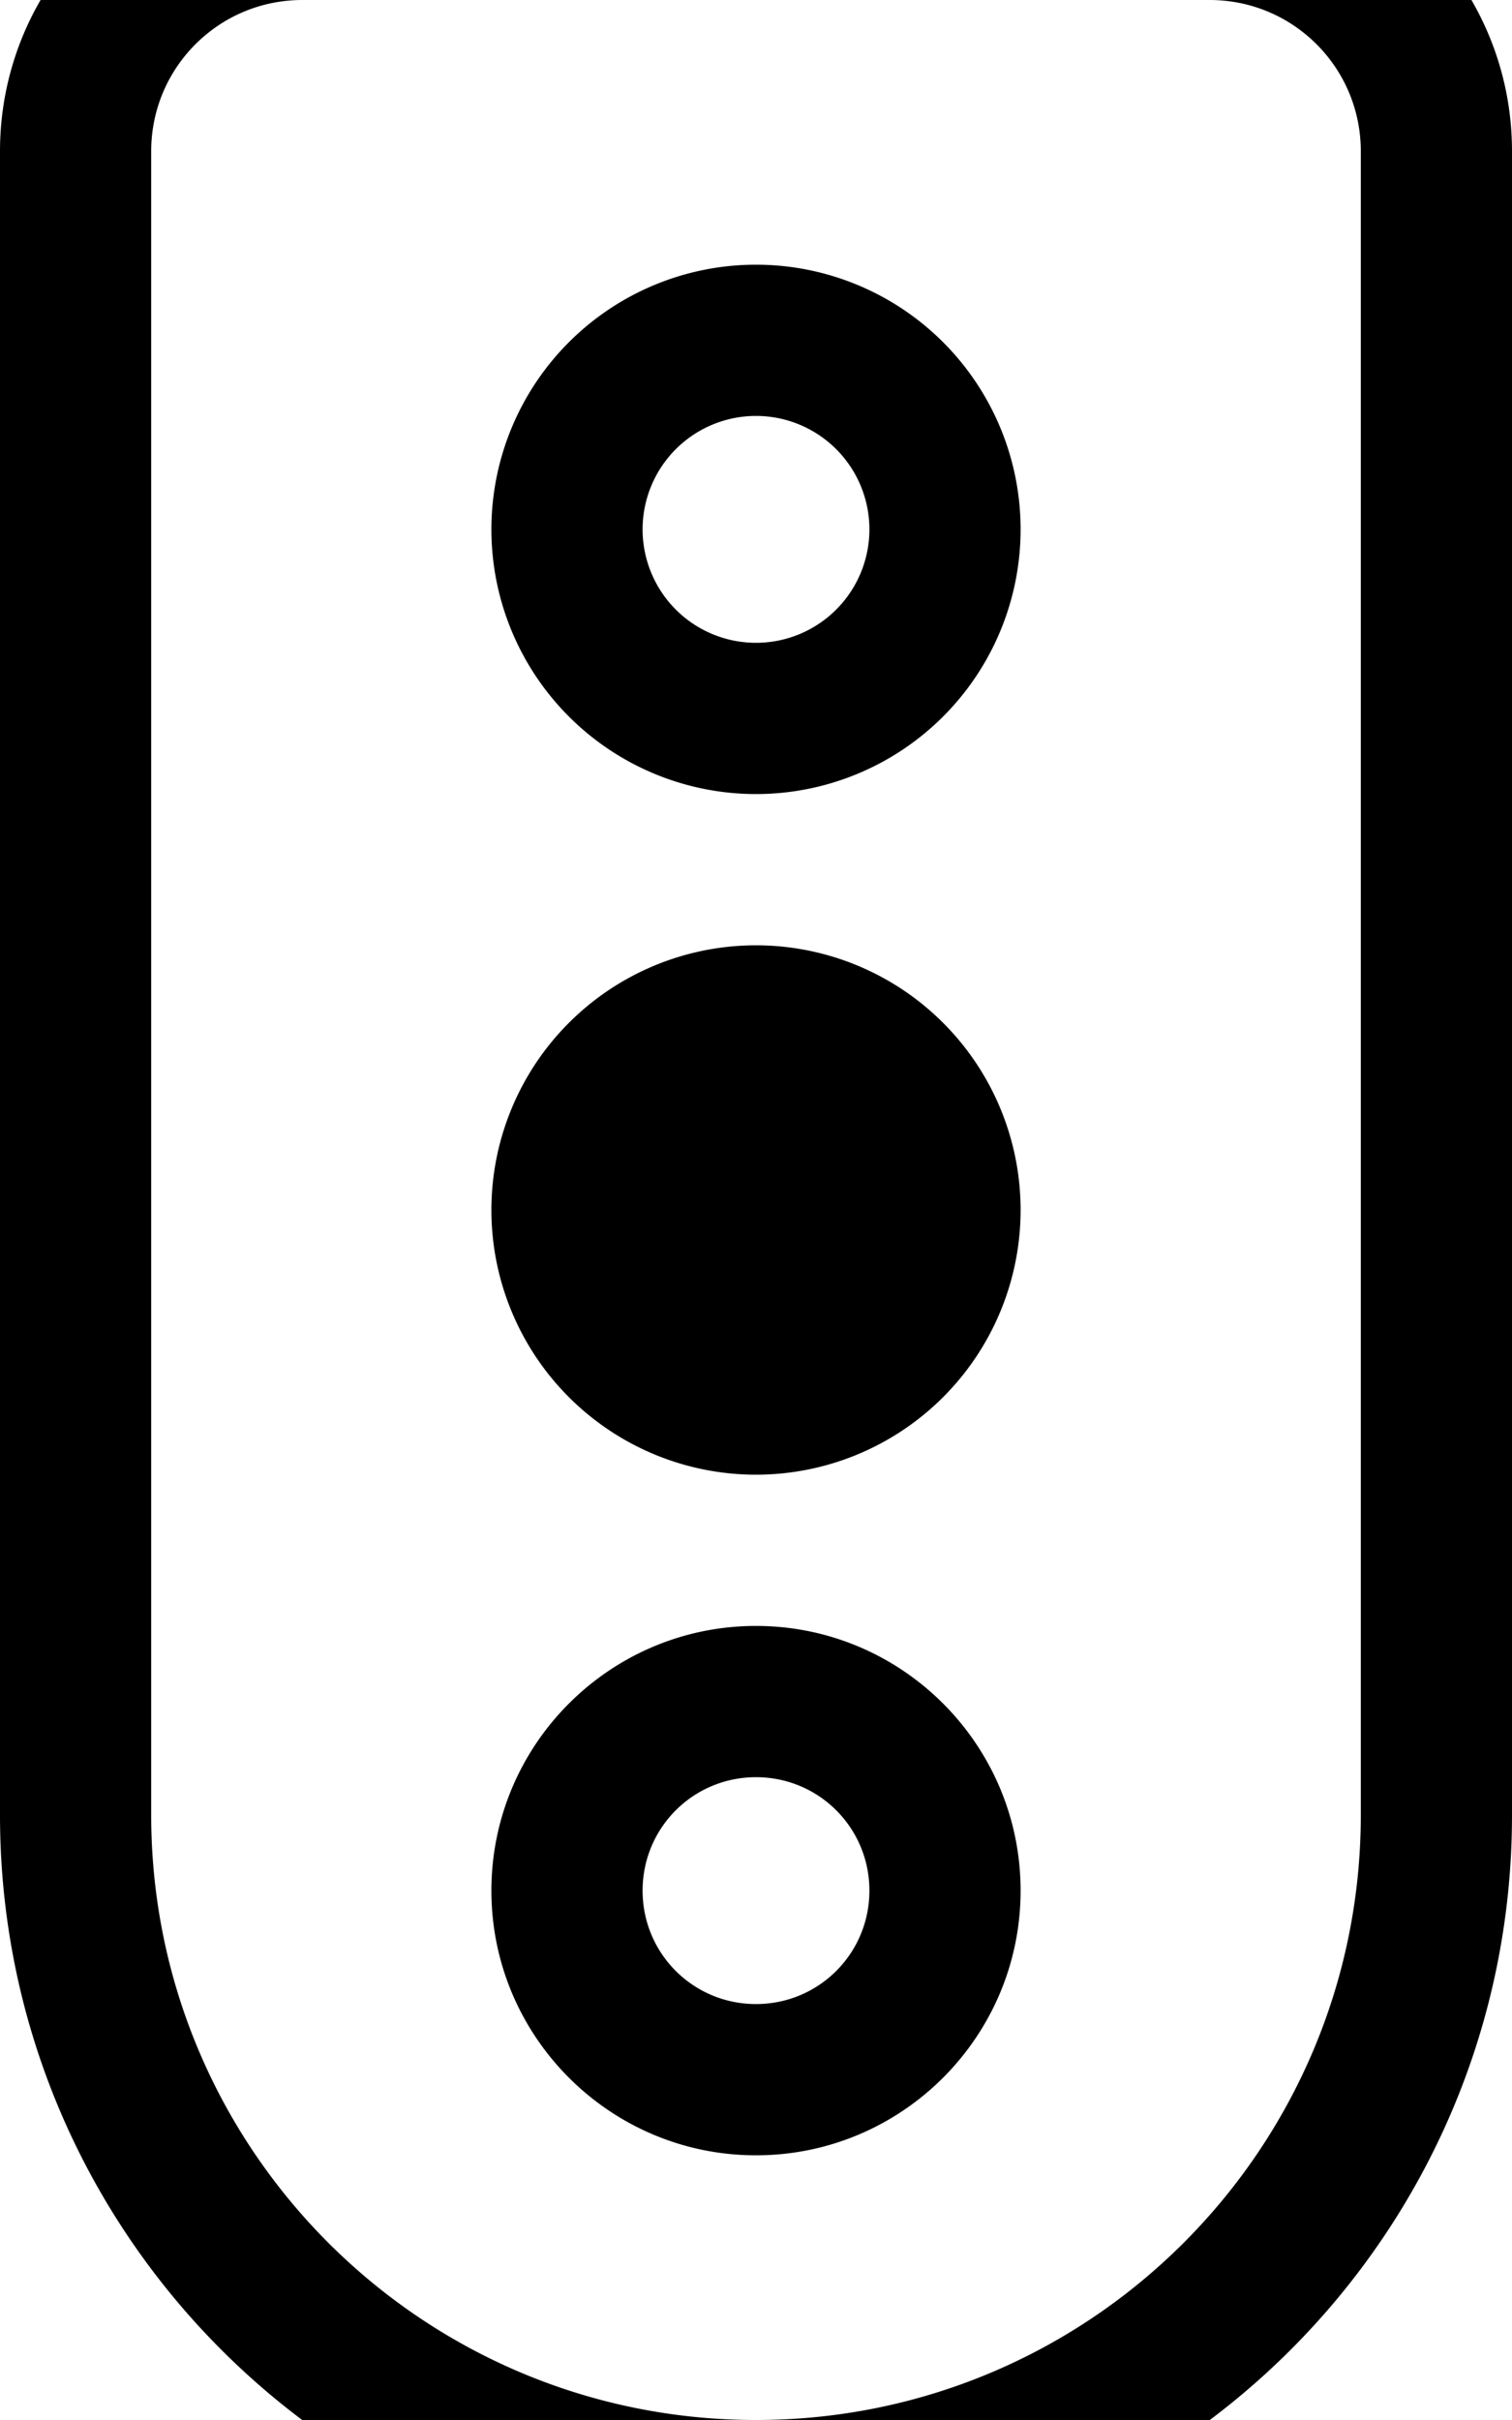
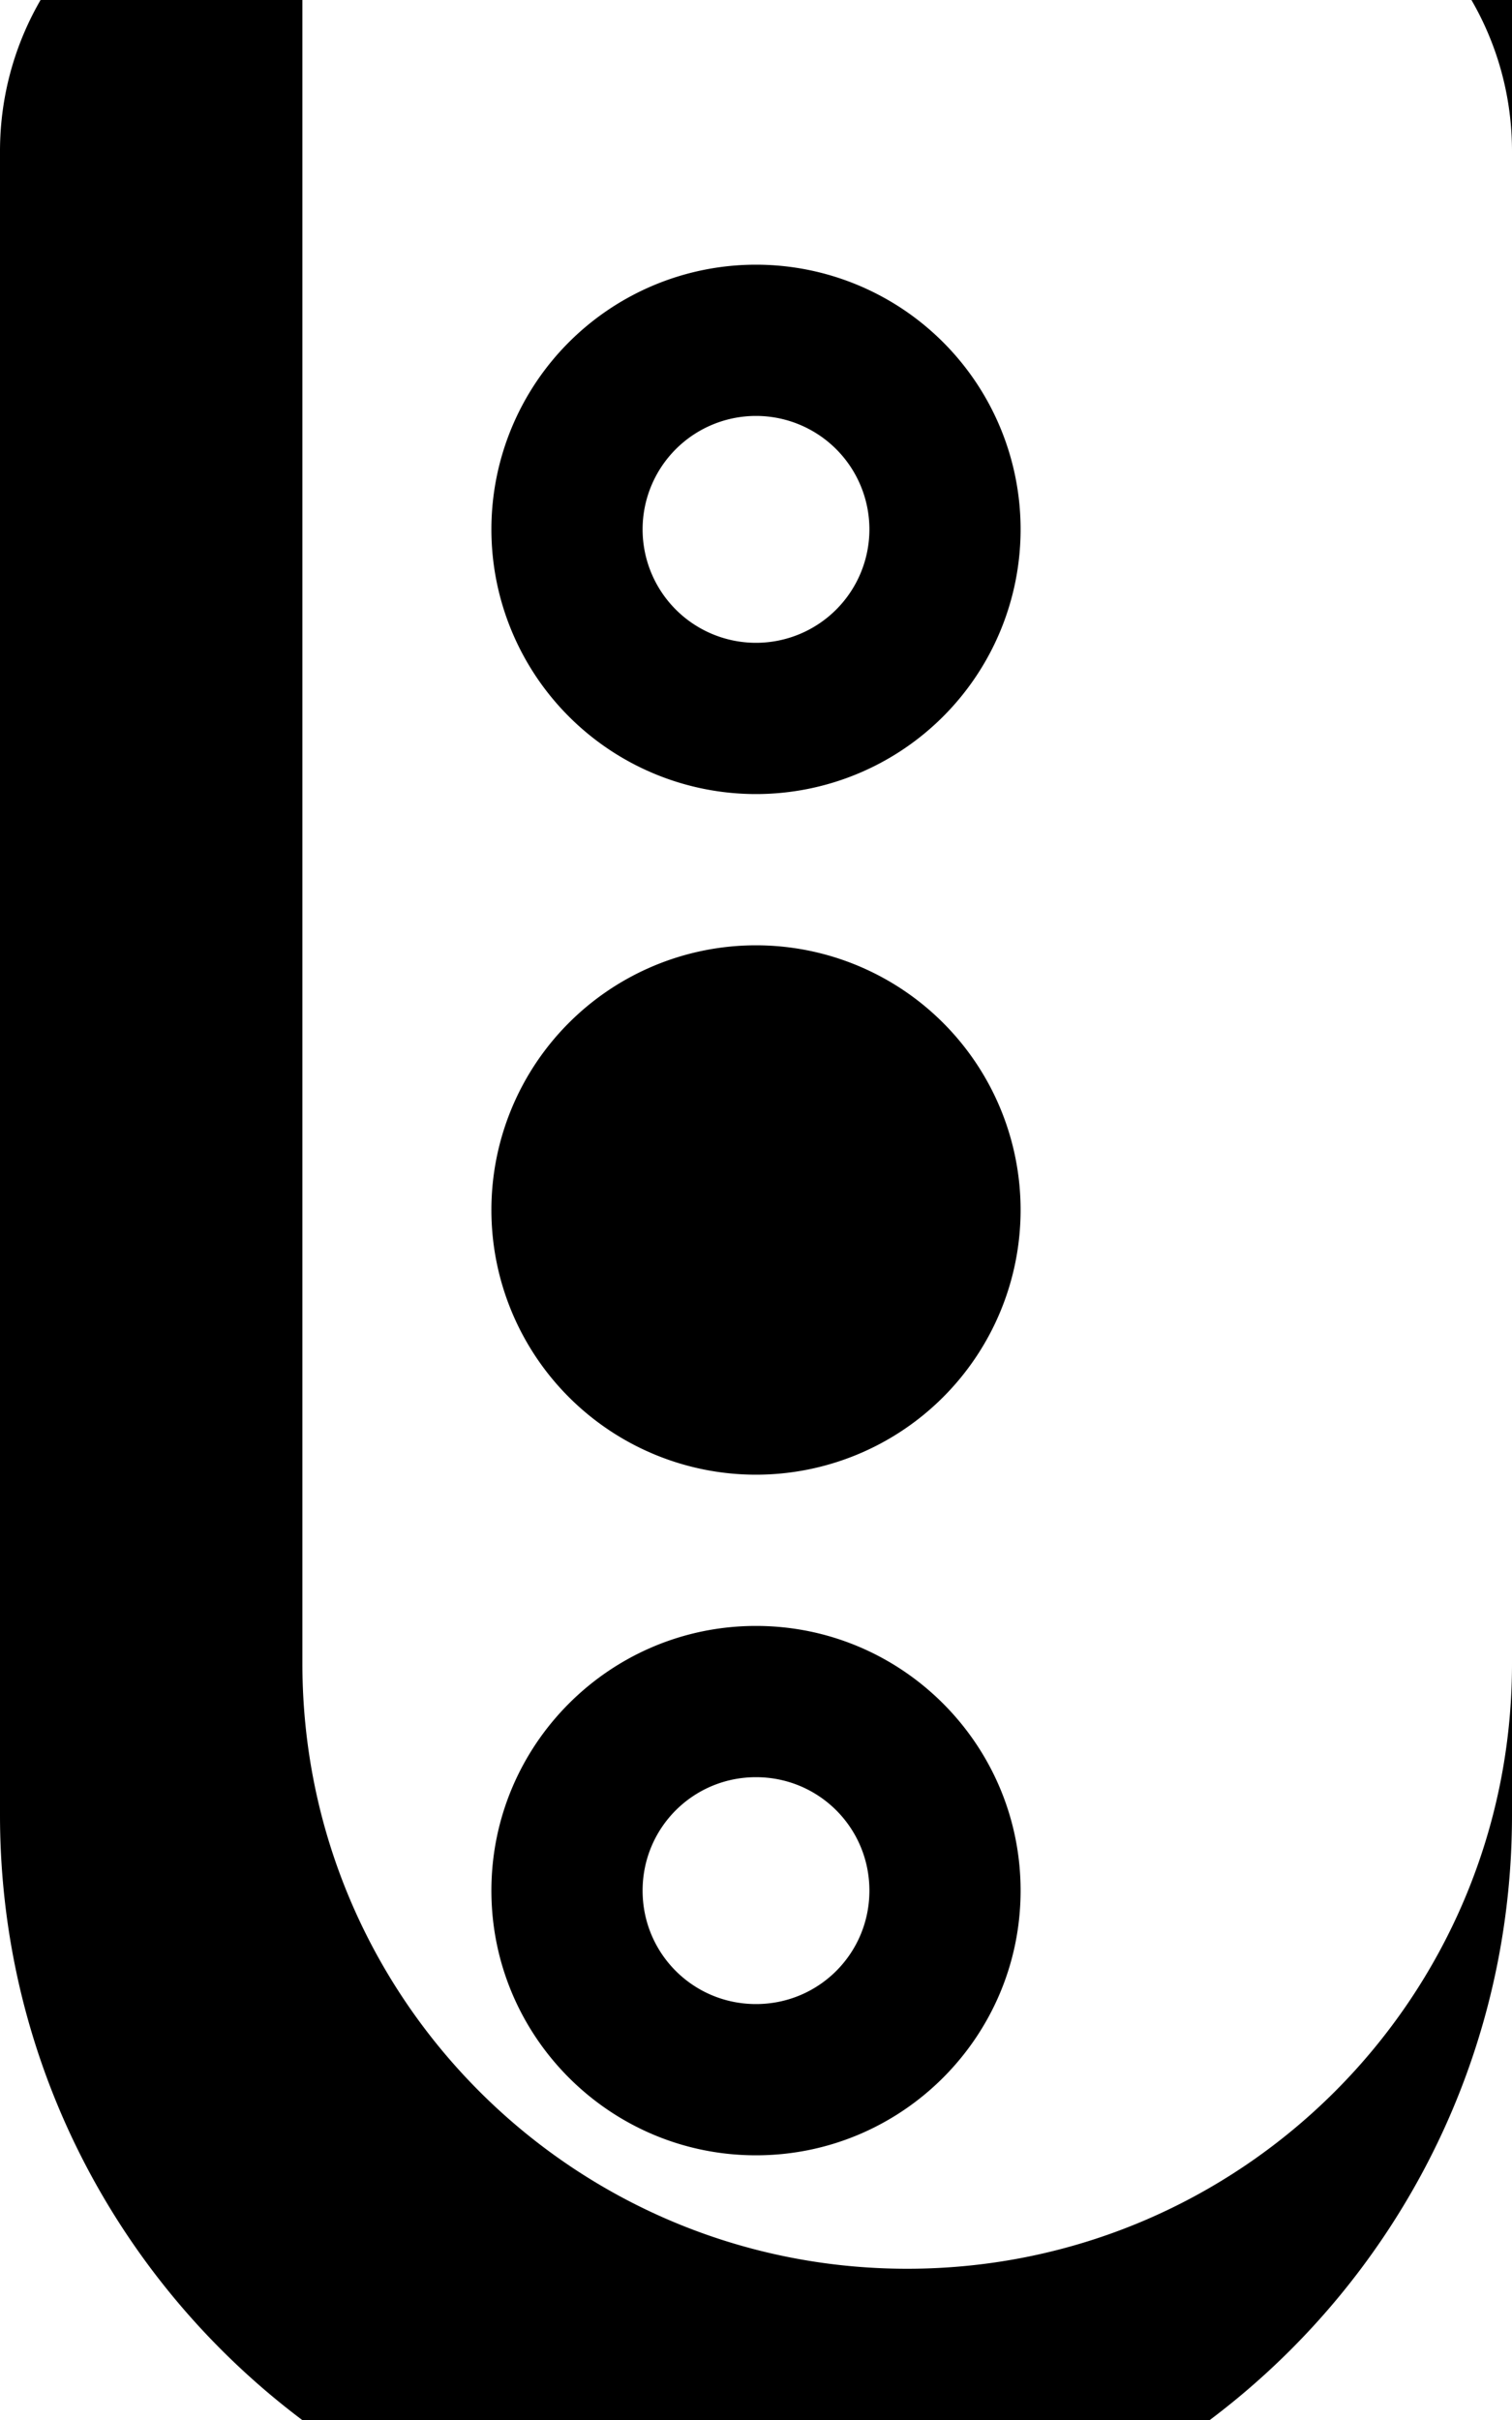
<svg xmlns="http://www.w3.org/2000/svg" viewBox="0 0 320 512">
-   <path fill="currentColor" d="M64 0C46.3 0 32 14.3 32 32l0 352c0 70.7 57.3 128 128 128s128-57.3 128-128l0-352c0-17.7-14.3-32-32-32L64 0zM0 32C0-3.3 28.7-32 64-32l192 0c35.3 0 64 28.7 64 64l0 352c0 88.4-71.6 160-160 160S0 472.4 0 384L0 32zM136 400c0 13.3 10.7 24 24 24s24-10.7 24-24-10.7-24-24-24-24 10.7-24 24zm-32 0c0-30.9 25.1-56 56-56s56 25.1 56 56-25.1 56-56 56-56-25.1-56-56zM216 256a56 56 0 1 1 -112 0 56 56 0 1 1 112 0zM136 112a24 24 0 1 0 48 0 24 24 0 1 0 -48 0zm80 0a56 56 0 1 1 -112 0 56 56 0 1 1 112 0z" />
+   <path fill="currentColor" d="M64 0l0 352c0 70.7 57.3 128 128 128s128-57.3 128-128l0-352c0-17.7-14.3-32-32-32L64 0zM0 32C0-3.3 28.7-32 64-32l192 0c35.3 0 64 28.7 64 64l0 352c0 88.4-71.6 160-160 160S0 472.4 0 384L0 32zM136 400c0 13.3 10.7 24 24 24s24-10.7 24-24-10.7-24-24-24-24 10.7-24 24zm-32 0c0-30.9 25.1-56 56-56s56 25.1 56 56-25.1 56-56 56-56-25.1-56-56zM216 256a56 56 0 1 1 -112 0 56 56 0 1 1 112 0zM136 112a24 24 0 1 0 48 0 24 24 0 1 0 -48 0zm80 0a56 56 0 1 1 -112 0 56 56 0 1 1 112 0z" />
</svg>